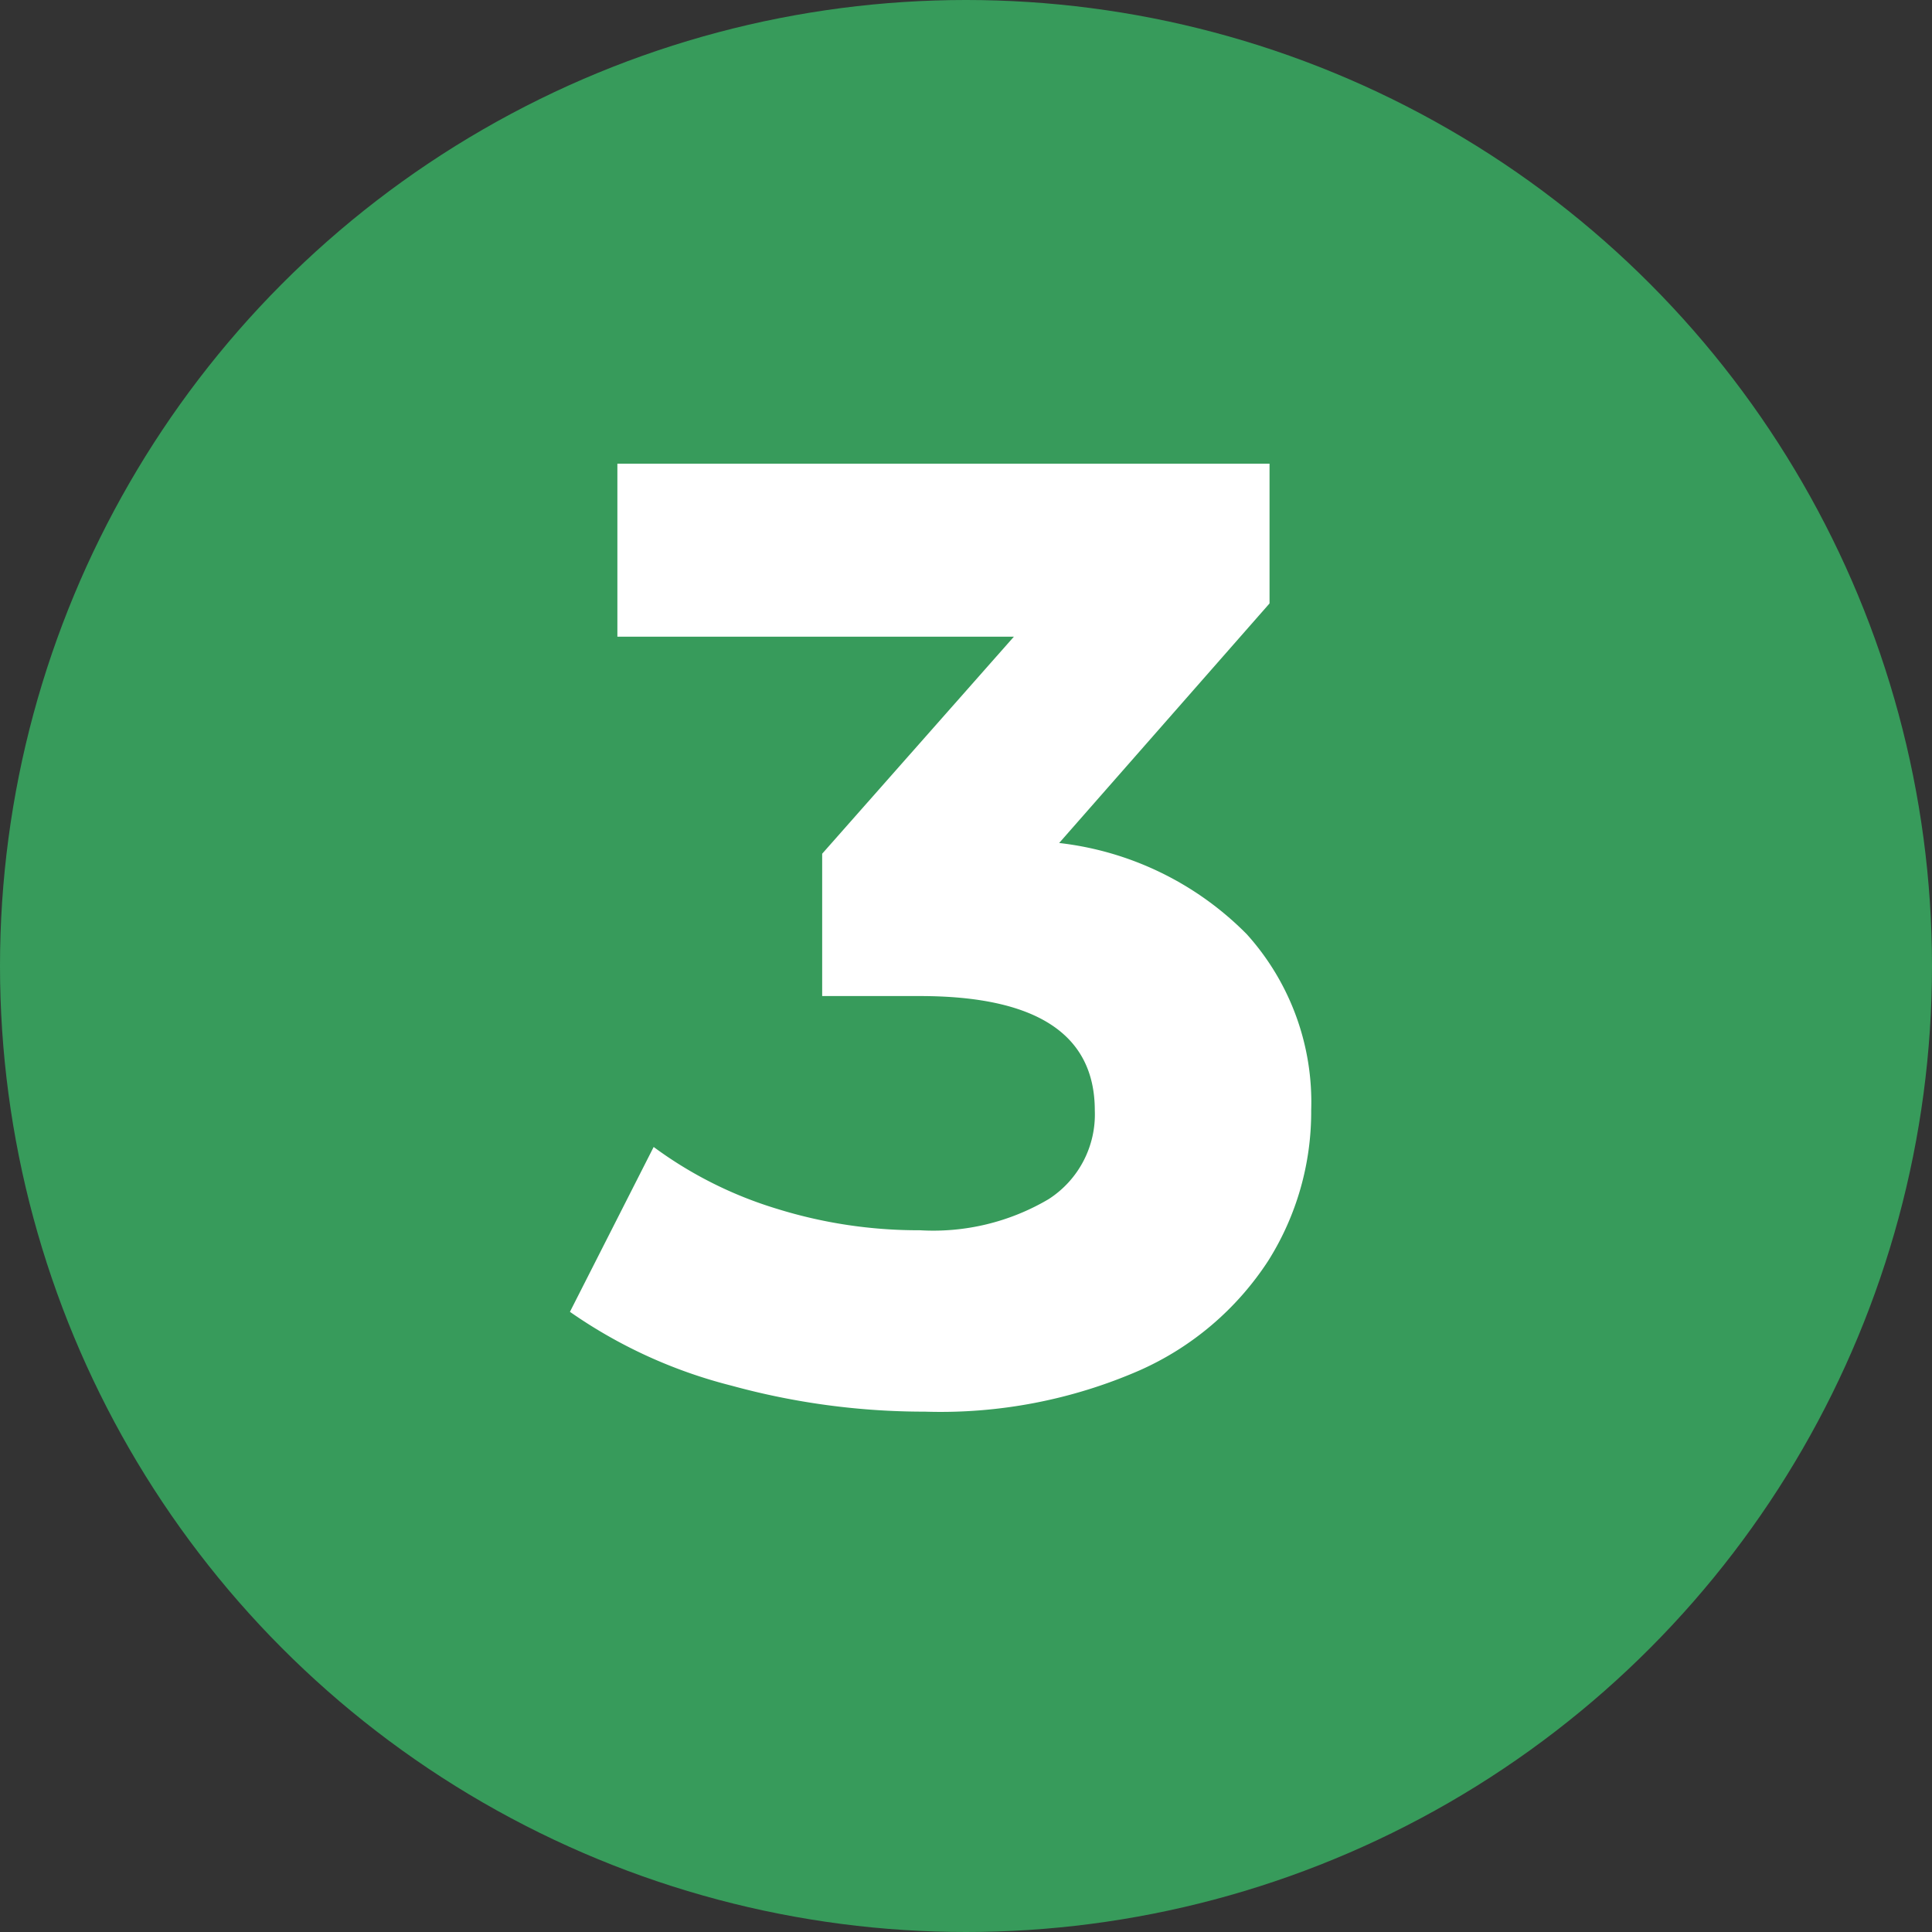
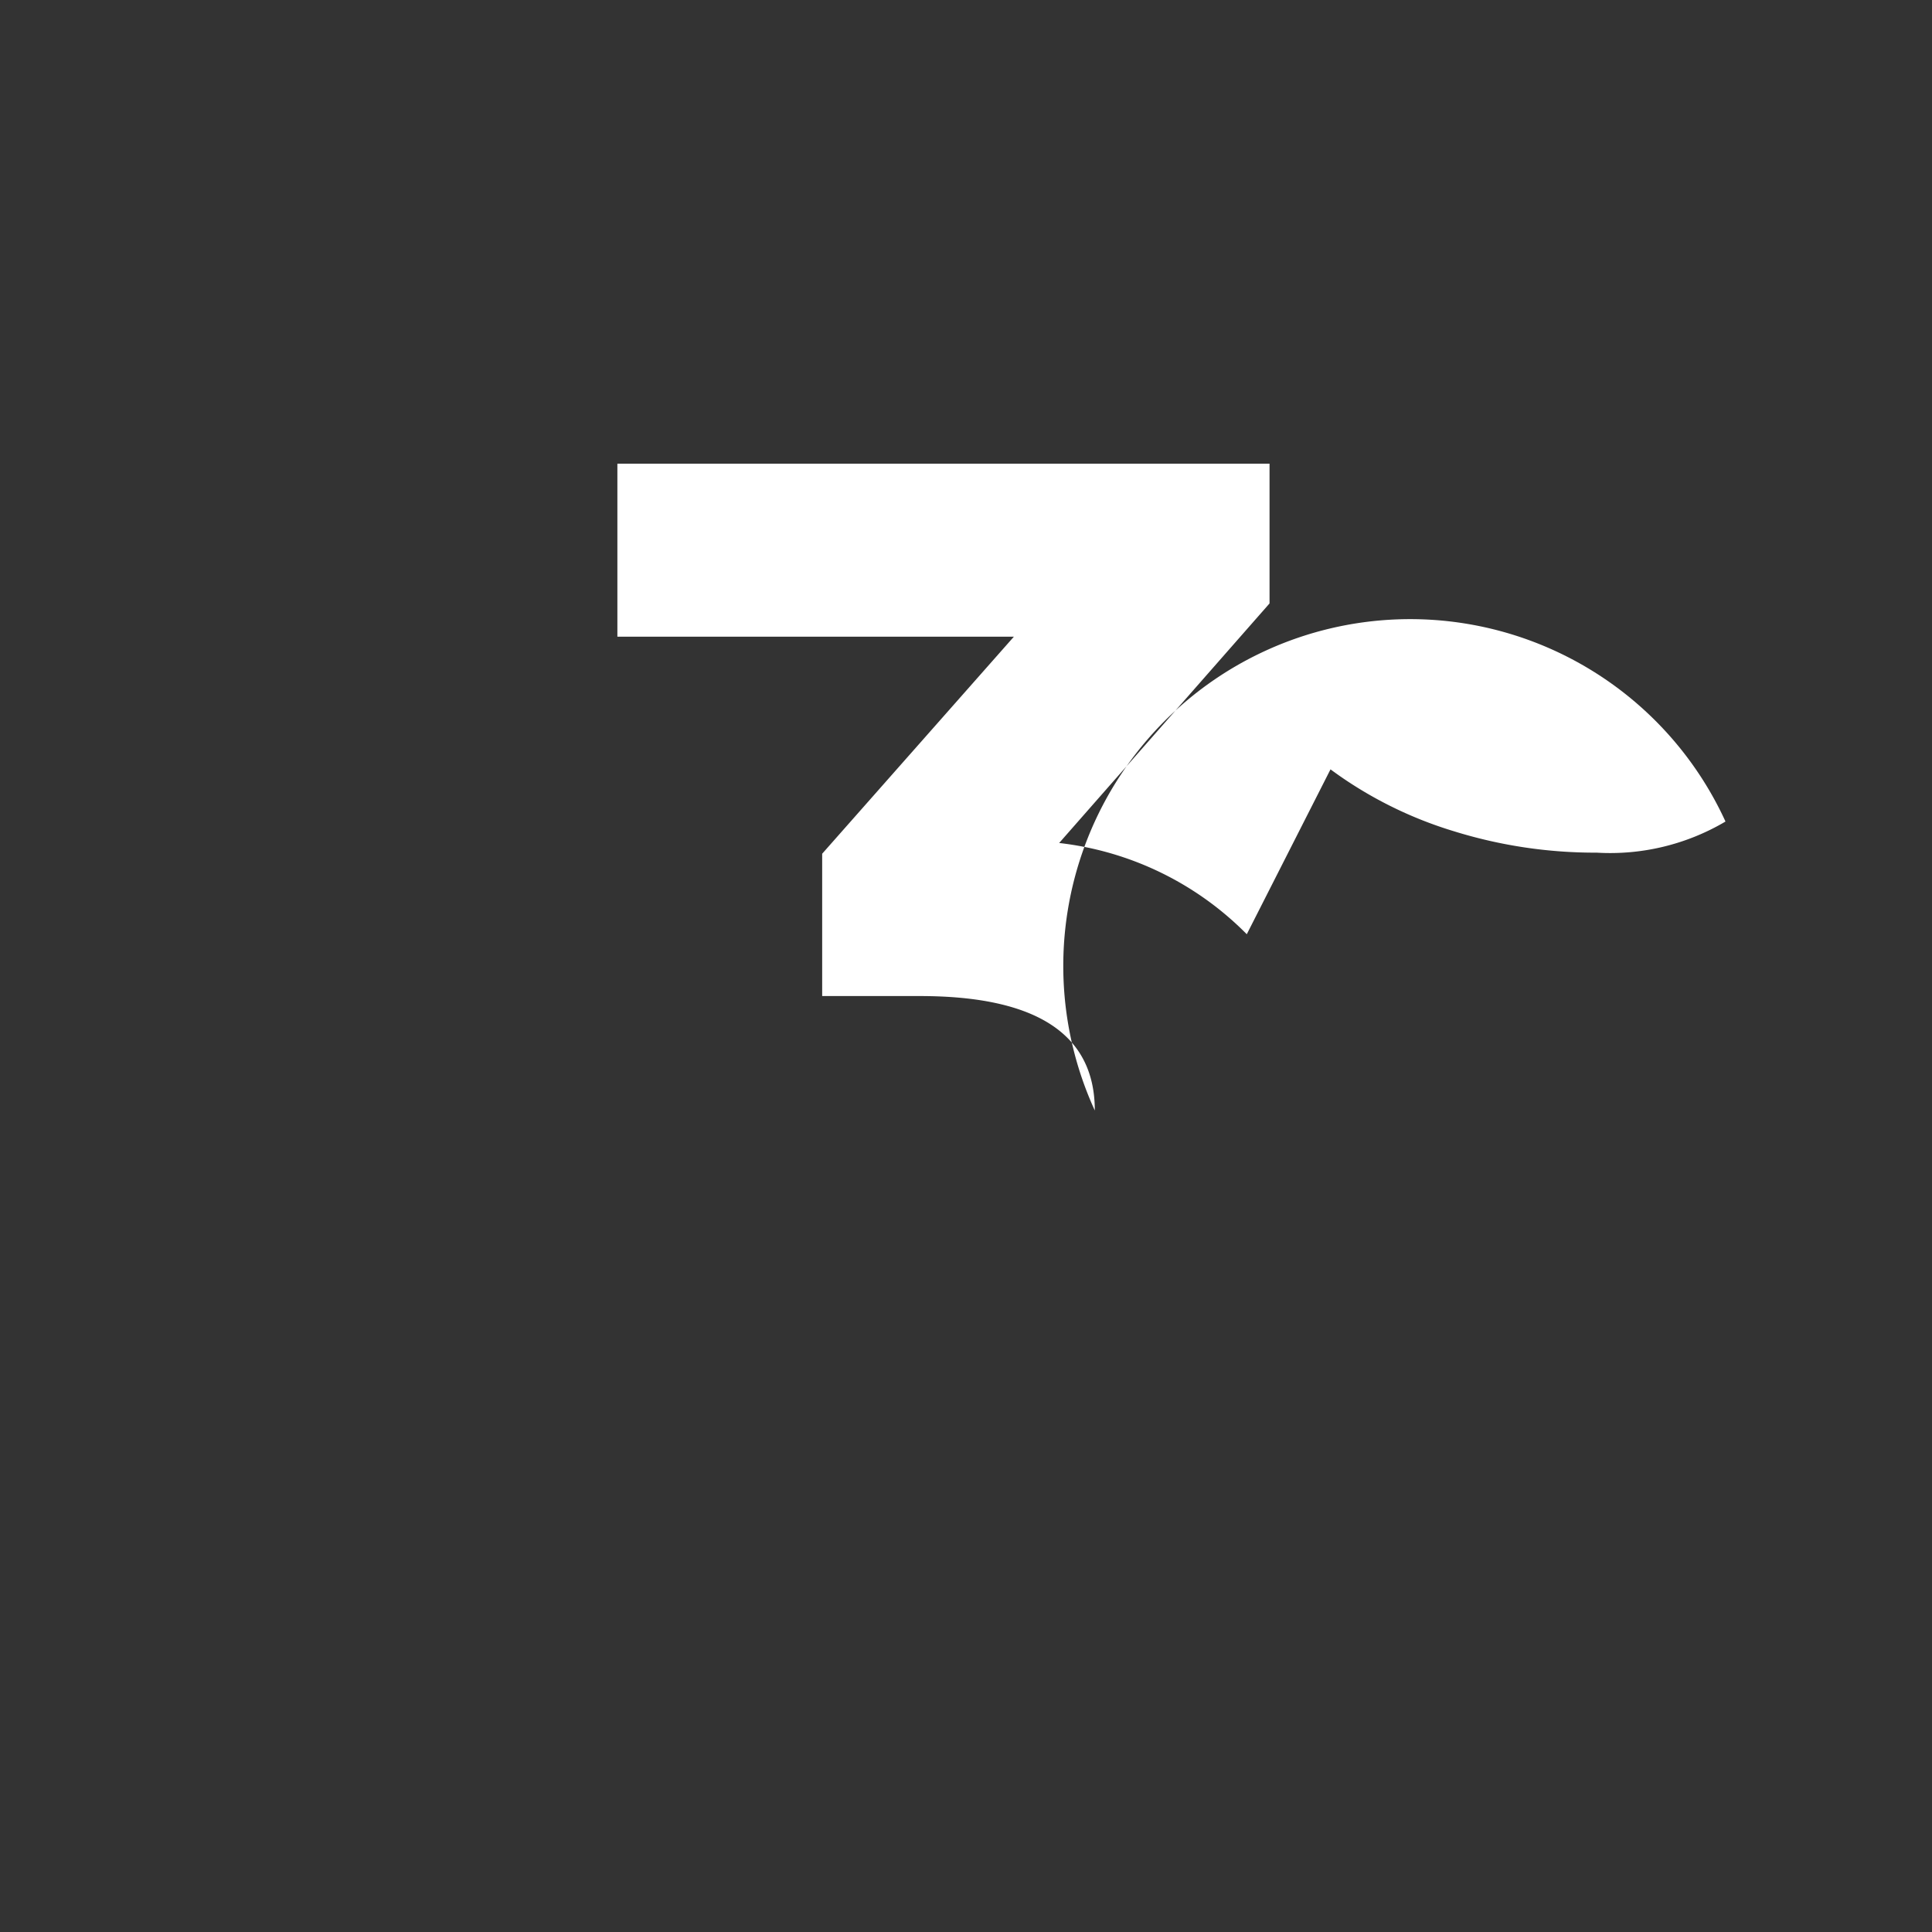
<svg xmlns="http://www.w3.org/2000/svg" viewBox="0 0 90 90">
  <rect x="0" y="0" width="90" height="90" fill="#333333" stroke="none" />
  <defs>
    <style>.cls-1{fill:#379b5b;}.cls-2{isolation:isolate;}.cls-3{fill:#fff;}</style>
  </defs>
  <g id="Layer_2" data-name="Layer 2">
    <g id="Layer_1-2" data-name="Layer 1">
      <g id="Group_23" data-name="Group 23">
        <g id="Ellipse_4" data-name="Ellipse 4">
-           <circle class="cls-1" cx="45" cy="45" r="45" />
-         </g>
+           </g>
        <g id="_3" data-name=" 3" class="cls-2">
          <g class="cls-2">
-             <path class="cls-3" d="M58.08,43.52a11.68,11.68,0,0,1,3,8.21,13,13,0,0,1-2,7,13.83,13.83,0,0,1-6,5.11,23.17,23.17,0,0,1-10,1.92,33.93,33.93,0,0,1-9-1.21,22.94,22.94,0,0,1-7.53-3.44l3.9-7.68a18.86,18.86,0,0,0,5.74,2.88,22.15,22.15,0,0,0,6.66,1,10.56,10.56,0,0,0,6-1.45A4.69,4.69,0,0,0,51,51.73q0-5.32-8.12-5.33H38.3V39.77l8.93-10.11H28.76V21.6H59.14v6.51l-9.8,11.16A14.61,14.61,0,0,1,58.08,43.52Z" />
+             <path class="cls-3" d="M58.08,43.52l3.9-7.68a18.86,18.86,0,0,0,5.74,2.88,22.15,22.15,0,0,0,6.66,1,10.56,10.56,0,0,0,6-1.45A4.69,4.69,0,0,0,51,51.73q0-5.32-8.12-5.33H38.3V39.77l8.93-10.11H28.76V21.6H59.14v6.51l-9.8,11.16A14.61,14.61,0,0,1,58.08,43.52Z" />
          </g>
        </g>
      </g>
    </g>
  </g>
</svg>